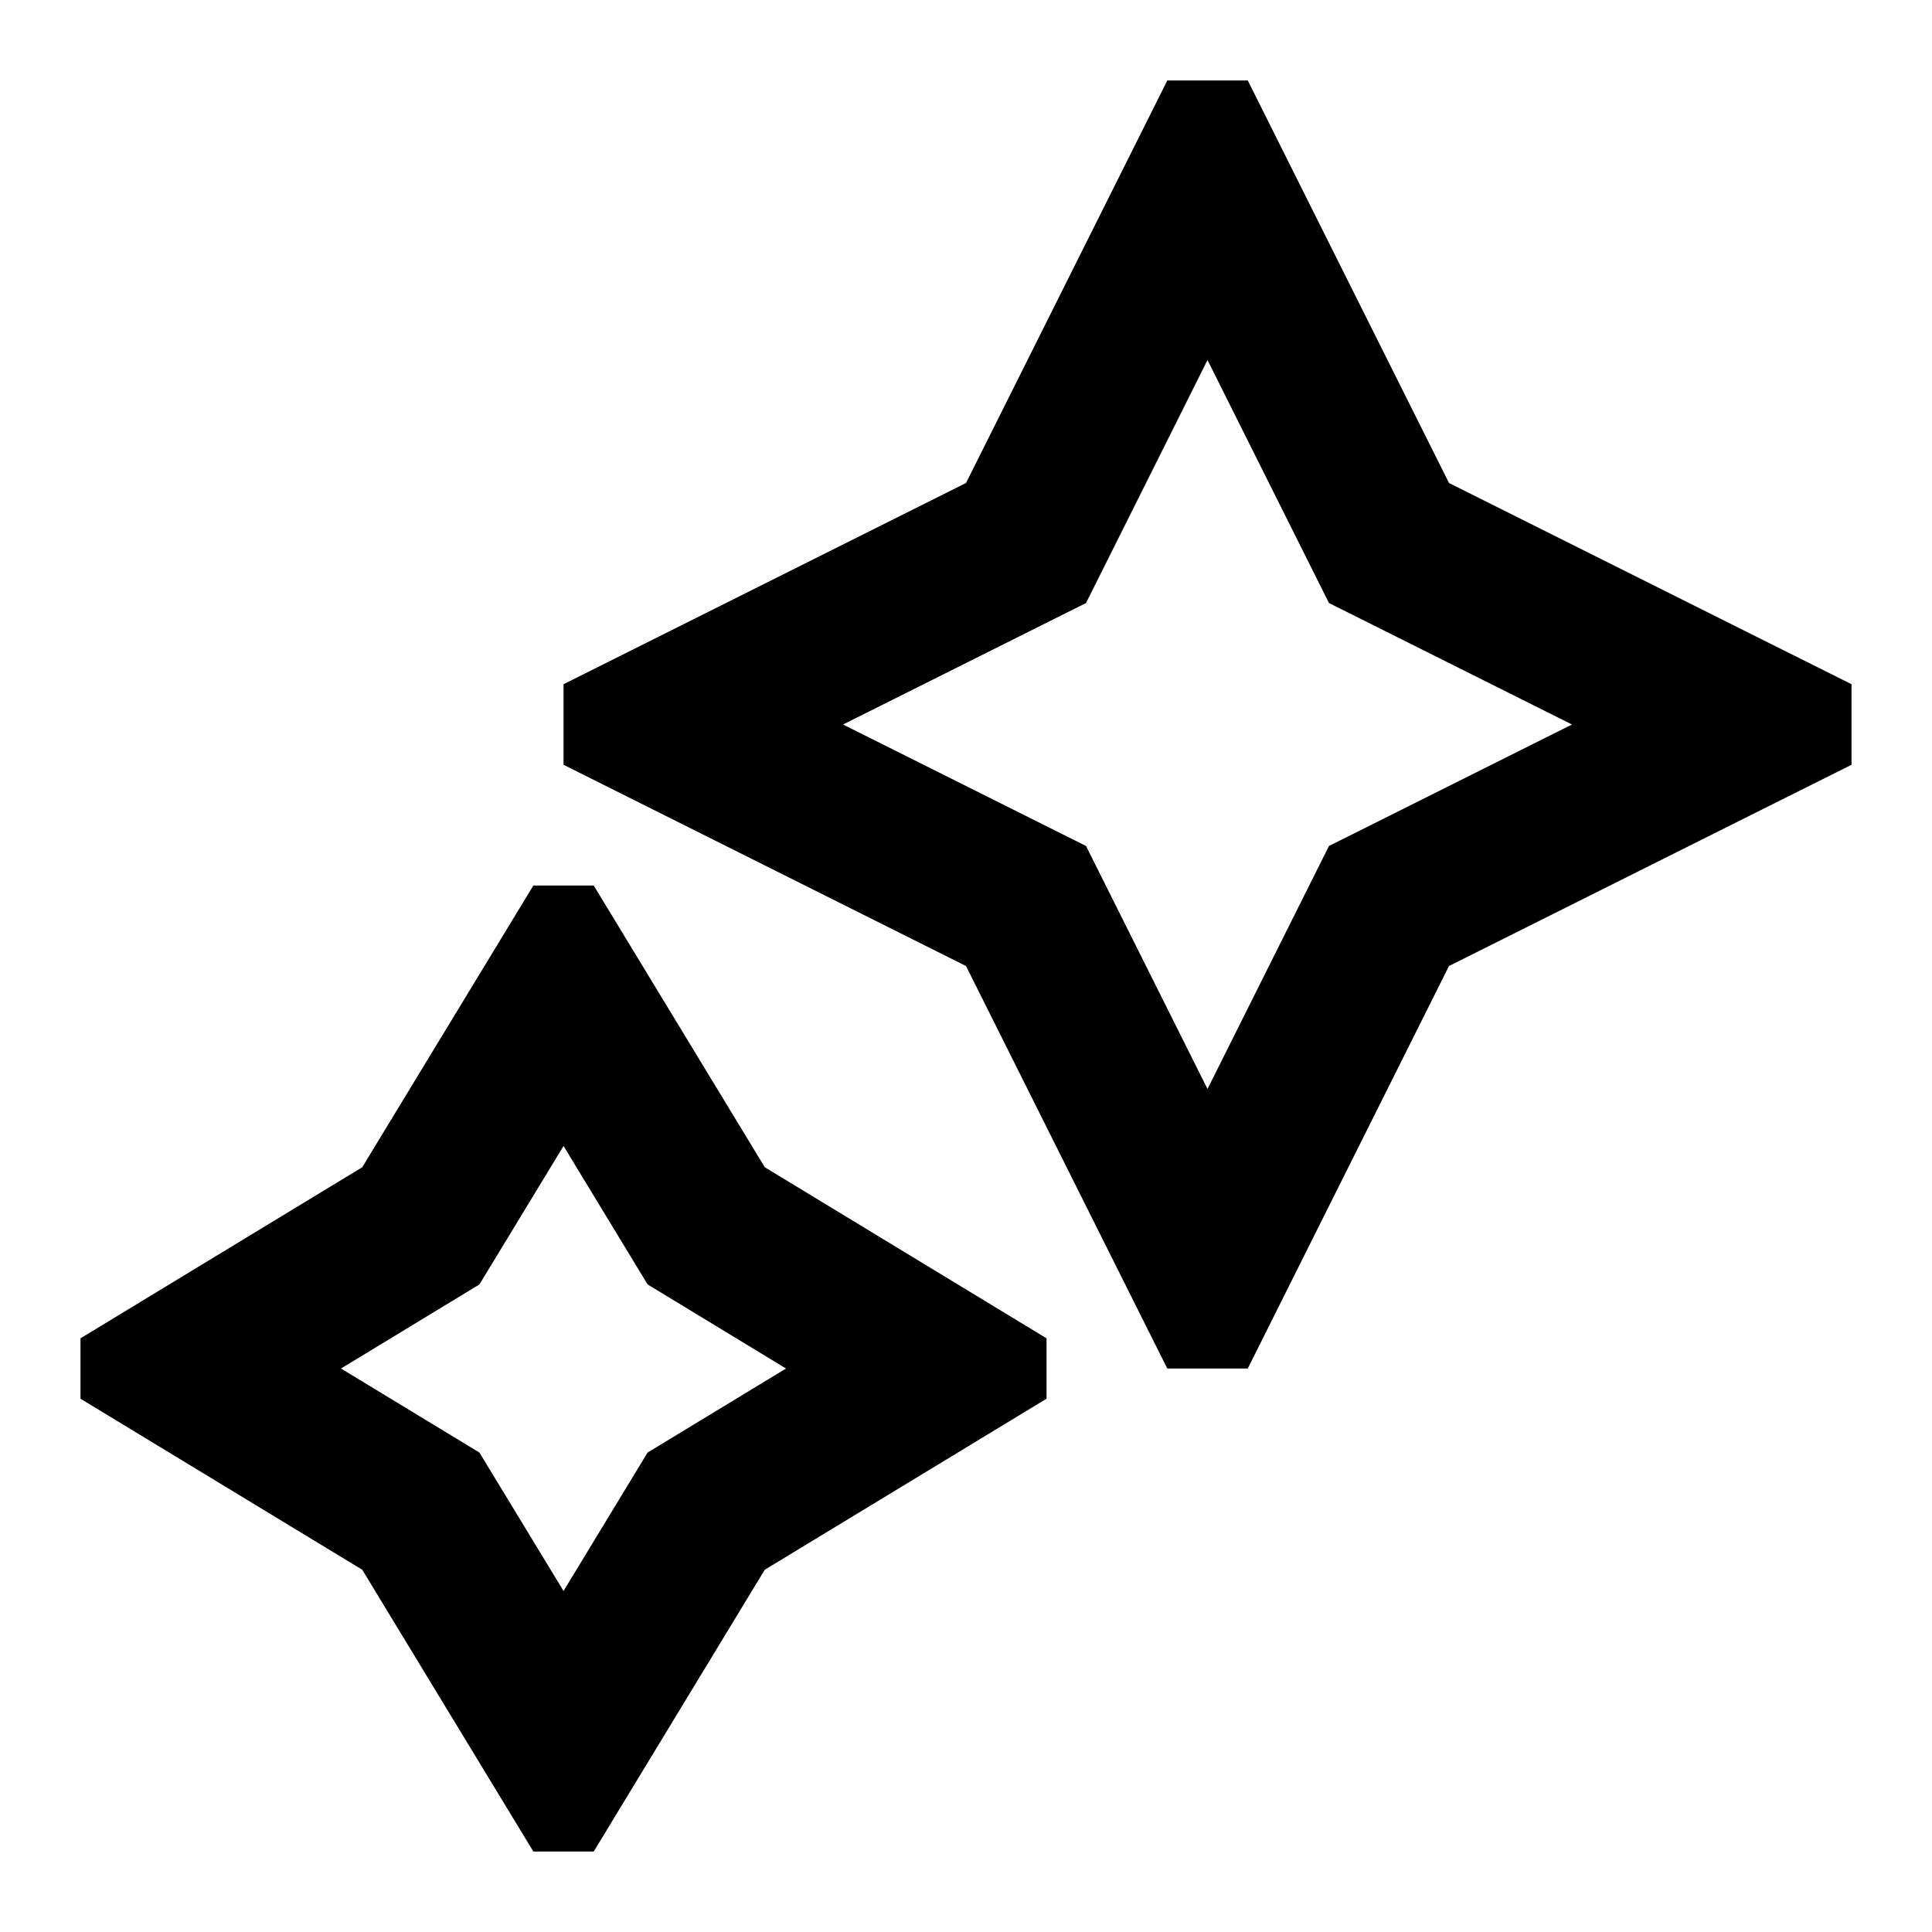
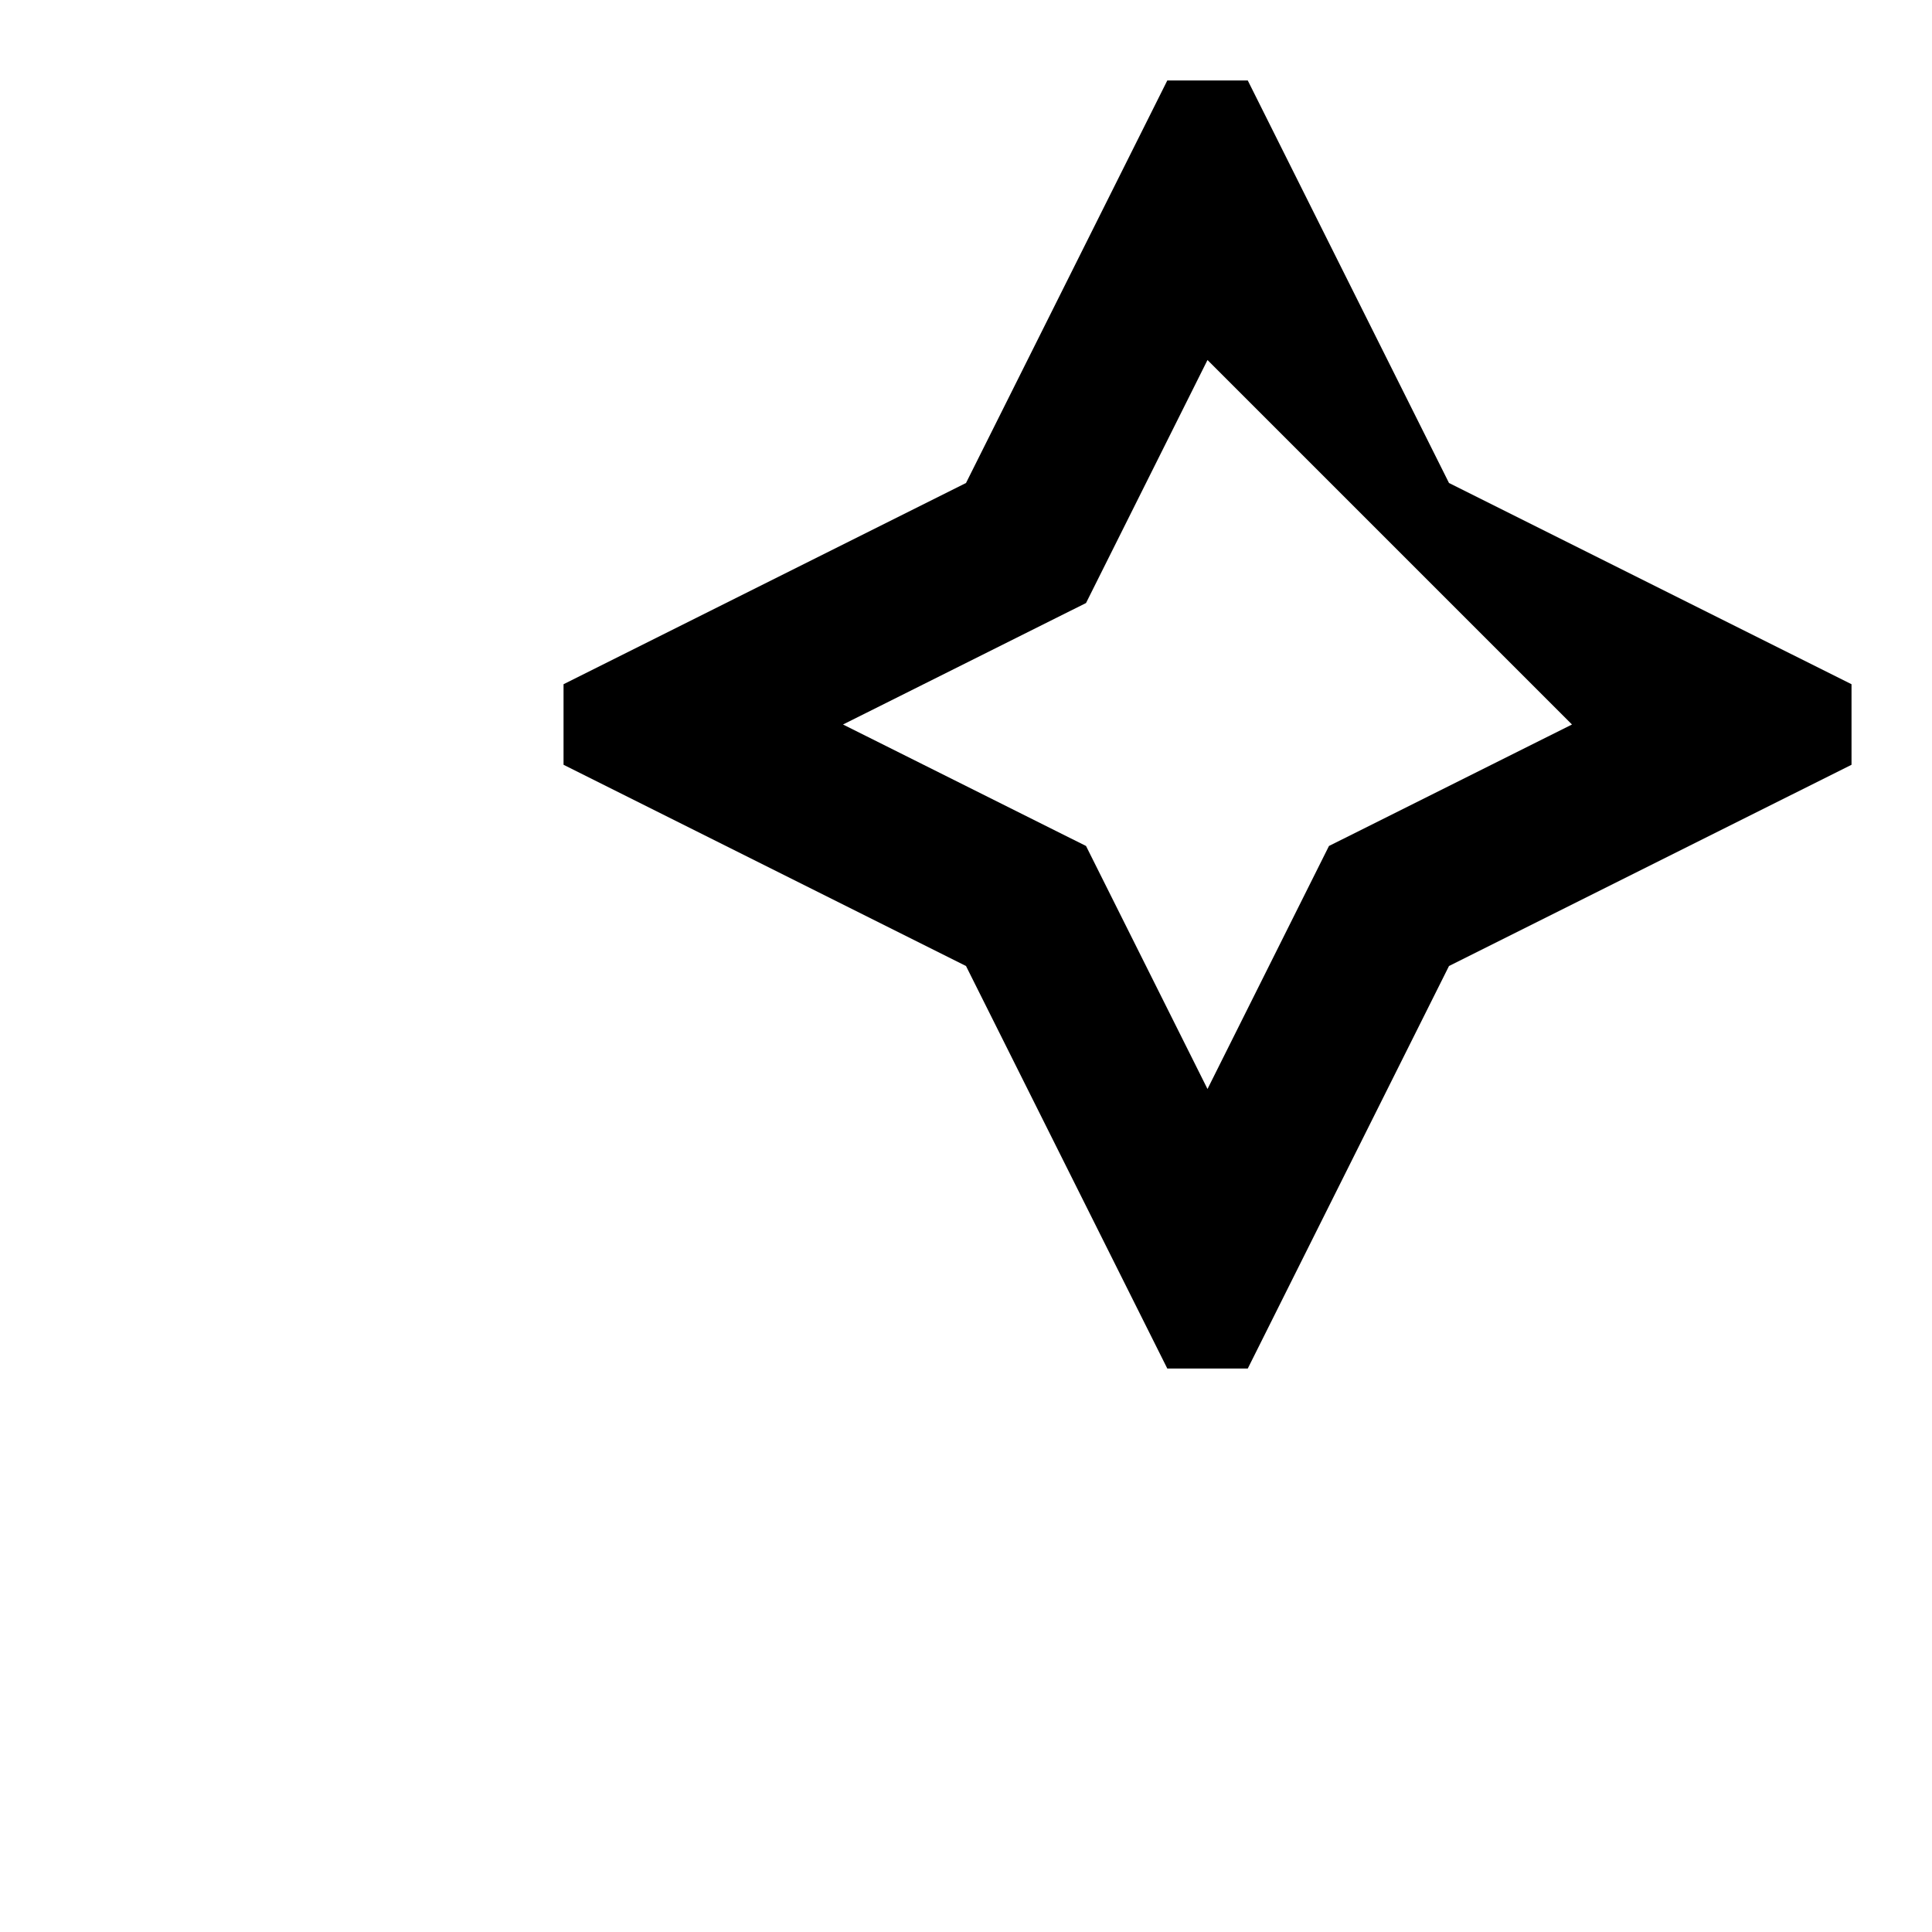
<svg xmlns="http://www.w3.org/2000/svg" width="32" height="32" viewBox="0 0 32 32" fill="none">
-   <path fill-rule="evenodd" clip-rule="evenodd" d="M9.334 12.667L16 16L19.334 22.667H20.667L24 16L30.667 12.667V11.333L24 8L20.667 1.333H19.334L16 8L9.334 11.333V12.667ZM17.988 14.012L20 18.037L22.012 14.012L26.037 12L22.012 9.988L20 5.963L17.988 9.988L13.963 12L17.988 14.012Z" fill="black" />
-   <path fill-rule="evenodd" clip-rule="evenodd" d="M1.333 23.167L6 26L8.834 30.667H9.834L12.667 26L17.334 23.167V22.167L12.667 19.333L9.834 14.667H8.834L6 19.333L1.333 22.167V23.167ZM7.941 24.059L9.334 26.352L10.726 24.059L13.019 22.667L10.726 21.274L9.334 18.981L7.941 21.274L5.648 22.667L7.941 24.059Z" fill="black" />
+   <path fill-rule="evenodd" clip-rule="evenodd" d="M9.334 12.667L16 16L19.334 22.667H20.667L24 16L30.667 12.667V11.333L24 8L20.667 1.333H19.334L16 8L9.334 11.333V12.667ZM17.988 14.012L20 18.037L22.012 14.012L26.037 12L20 5.963L17.988 9.988L13.963 12L17.988 14.012Z" fill="black" />
</svg>